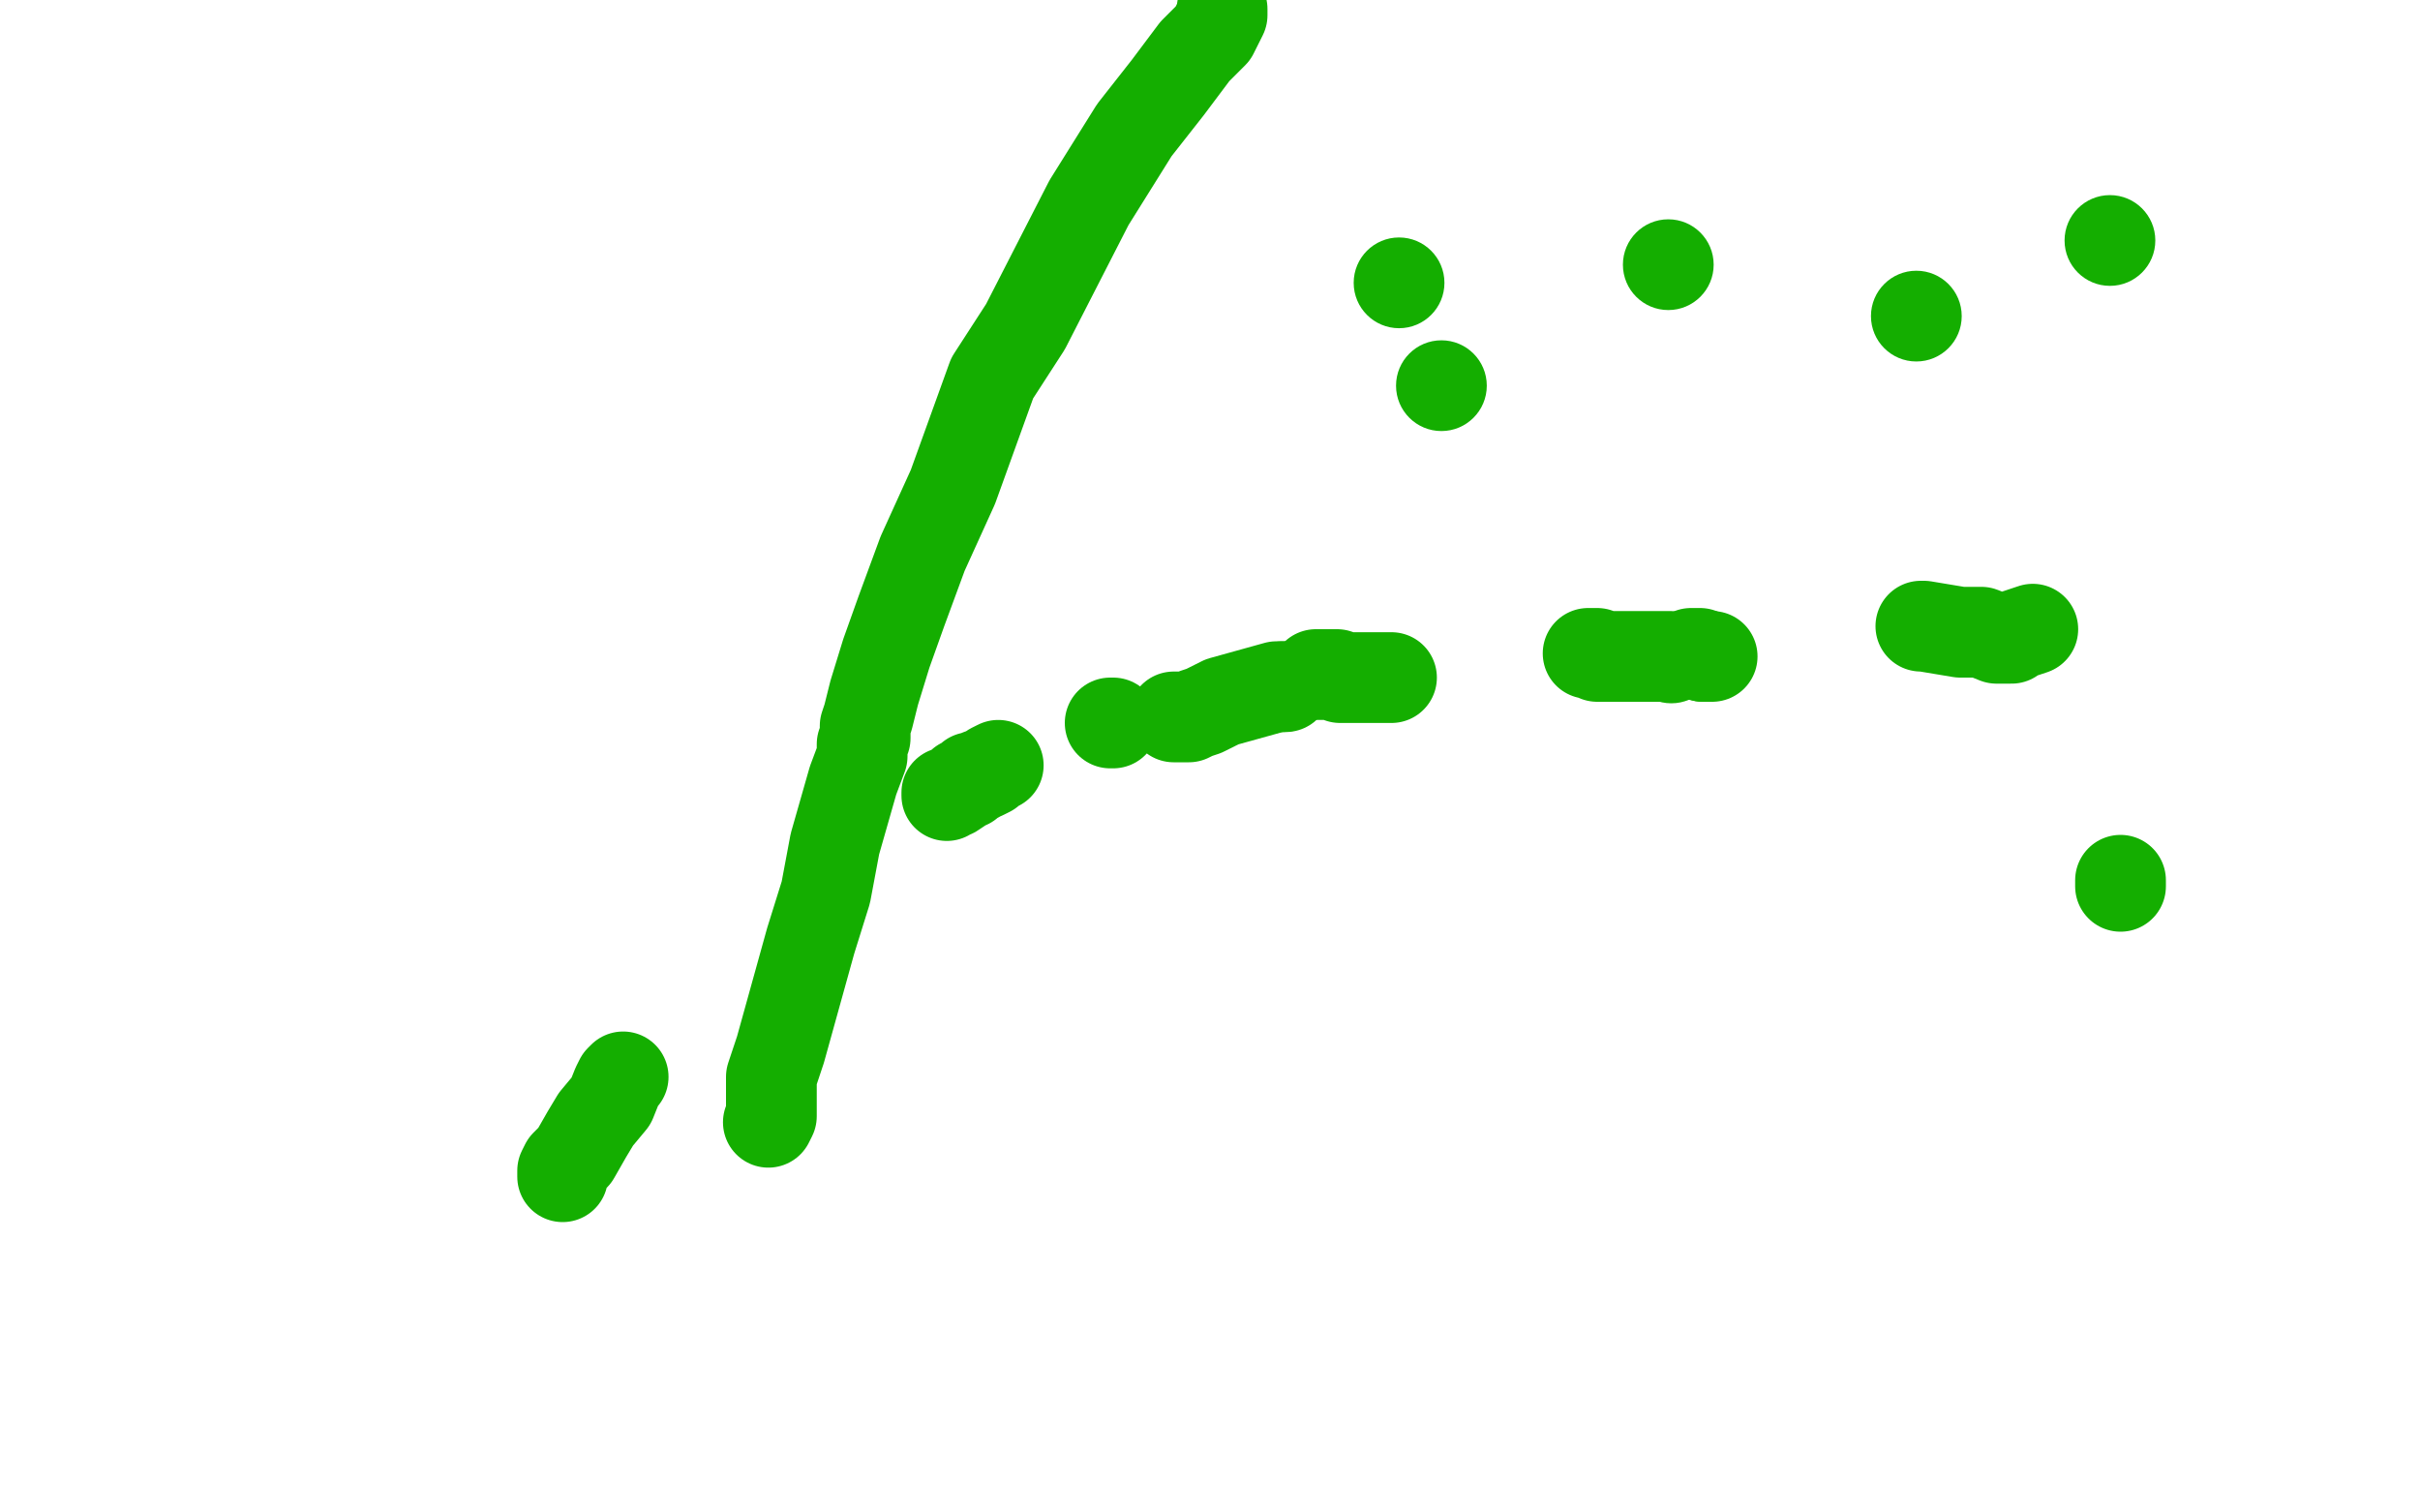
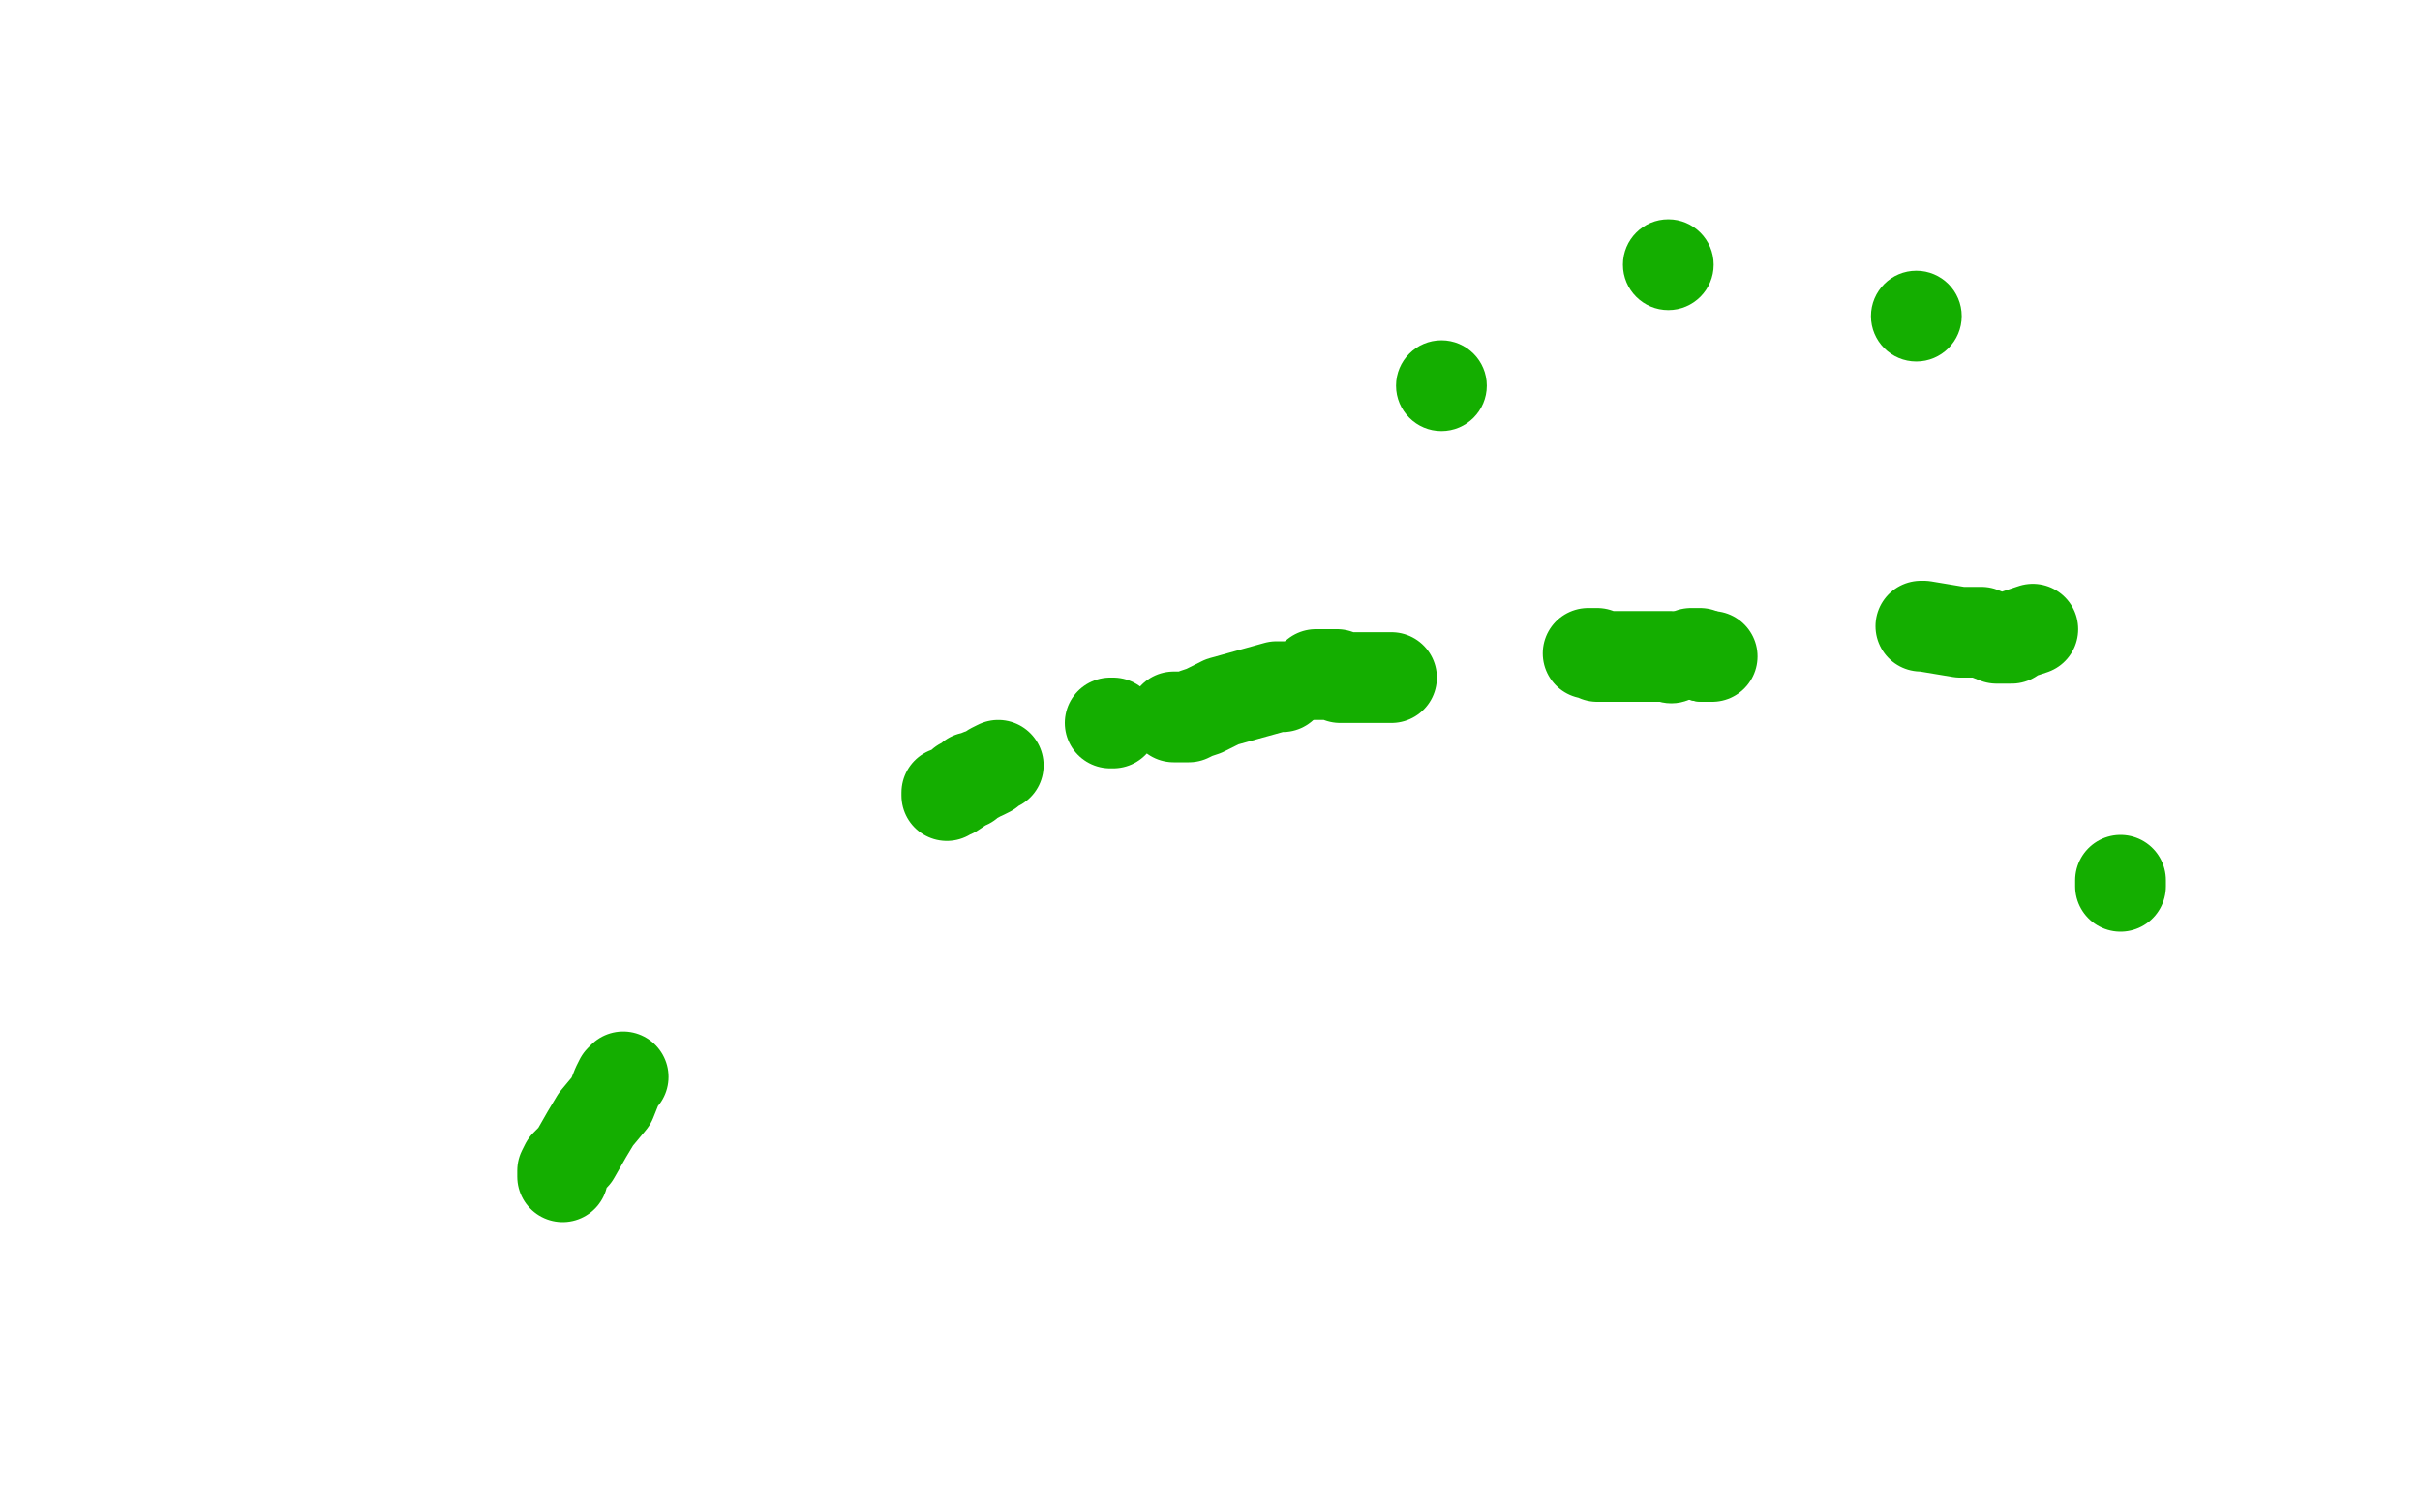
<svg xmlns="http://www.w3.org/2000/svg" width="800" height="500" version="1.1" style="stroke-antialiasing: false">
  <desc>This SVG has been created on https://colorillo.com/</desc>
  <rect x="0" y="0" width="800" height="500" style="fill: rgb(255,255,255); stroke-width:0" />
-   <polyline points="404,3 404,4 404,4 404,5 404,5 401,11 401,11 395,17 395,17 386,29 386,29 375,43 375,43 360,67 360,67 339,108 328,125 315,161 305,183 298,202 293,216 289,229 287,237 286,240 286,244 285,246 285,250 282,258 276,279 273,295 268,311 263,329 258,347 255,356 255,357 255,358 255,359 255,362 255,366 255,369 254,371" style="fill: none; stroke: #14ae00; stroke-width: 30; stroke-linejoin: round; stroke-linecap: round; stroke-antialiasing: false; stroke-antialias: 0; opacity: 1.0" />
  <polyline points="186,389 186,388 186,388 186,387 186,387 187,385 187,385 190,382 190,382 194,375 194,375 197,370 197,370 202,364 202,364 204,359 204,359 205,357 206,356" style="fill: none; stroke: #14ae00; stroke-width: 30; stroke-linejoin: round; stroke-linecap: round; stroke-antialiasing: false; stroke-antialias: 0; opacity: 1.0" />
  <polyline points="313,263 313,262 313,262 315,262 315,262 318,260 318,260 318,259 318,259 320,259 320,259 321,257 321,257 323,257 323,257 324,256 324,256 325,256 325,256 327,255 327,255 328,254 328,254 330,253 330,253" style="fill: none; stroke: #14ae00; stroke-width: 30; stroke-linejoin: round; stroke-linecap: round; stroke-antialiasing: false; stroke-antialias: 0; opacity: 1.0" />
  <polyline points="367,239 368,239 368,239" style="fill: none; stroke: #14ae00; stroke-width: 30; stroke-linejoin: round; stroke-linecap: round; stroke-antialiasing: false; stroke-antialias: 0; opacity: 1.0" />
-   <polyline points="424,227 425,227" style="fill: none; stroke: #14ae00; stroke-width: 30; stroke-linejoin: round; stroke-linecap: round; stroke-antialiasing: false; stroke-antialias: 0; opacity: 1.0" />
  <polyline points="388,237 392,237 392,237 393,237 393,237 395,236 395,236 398,235 398,235 404,232 404,232 422,227 422,227 424,227 424,227" style="fill: none; stroke: #14ae00; stroke-width: 30; stroke-linejoin: round; stroke-linecap: round; stroke-antialiasing: false; stroke-antialias: 0; opacity: 1.0" />
  <polyline points="435,223 438,223 438,223 442,223 442,223 443,224 443,224 444,224 444,224 445,224 447,224 448,224 460,224" style="fill: none; stroke: #14ae00; stroke-width: 30; stroke-linejoin: round; stroke-linecap: round; stroke-antialiasing: false; stroke-antialias: 0; opacity: 1.0" />
  <circle cx="552.5" cy="217.5" r="15" style="fill: #14ae00; stroke-antialiasing: false; stroke-antialias: 0; opacity: 1.0" />
  <polyline points="525,216 528,216 528,216 528,217 528,217 531,217 531,217 534,217 534,217 540,217 540,217 548,217 548,217 552,217 552,217" style="fill: none; stroke: #14ae00; stroke-width: 30; stroke-linejoin: round; stroke-linecap: round; stroke-antialiasing: false; stroke-antialias: 0; opacity: 1.0" />
  <polyline points="563,217 566,217" style="fill: none; stroke: #14ae00; stroke-width: 30; stroke-linejoin: round; stroke-linecap: round; stroke-antialiasing: false; stroke-antialias: 0; opacity: 1.0" />
  <polyline points="559,216 560,216 560,216 561,216 561,216 562,216 562,216 563,217 563,217" style="fill: none; stroke: #14ae00; stroke-width: 30; stroke-linejoin: round; stroke-linecap: round; stroke-antialiasing: false; stroke-antialias: 0; opacity: 1.0" />
  <polyline points="635,207 636,207 636,207 642,208 642,208 648,209 648,209 651,209 651,209 655,209 655,209 660,211 660,211 663,211 663,211 664,211 665,211 666,210 672,208" style="fill: none; stroke: #14ae00; stroke-width: 30; stroke-linejoin: round; stroke-linecap: round; stroke-antialiasing: false; stroke-antialias: 0; opacity: 1.0" />
-   <circle cx="697.5" cy="79.5" r="15" style="fill: #14ae00; stroke-antialiasing: false; stroke-antialias: 0; opacity: 1.0" />
  <circle cx="633.5" cy="104.5" r="15" style="fill: #14ae00; stroke-antialiasing: false; stroke-antialias: 0; opacity: 1.0" />
  <circle cx="551.5" cy="87.5" r="15" style="fill: #14ae00; stroke-antialiasing: false; stroke-antialias: 0; opacity: 1.0" />
  <circle cx="476.5" cy="127.5" r="15" style="fill: #14ae00; stroke-antialiasing: false; stroke-antialias: 0; opacity: 1.0" />
-   <circle cx="462.5" cy="93.5" r="15" style="fill: #14ae00; stroke-antialiasing: false; stroke-antialias: 0; opacity: 1.0" />
  <polyline points="701,293 701,292 701,292 701,291 701,291" style="fill: none; stroke: #14ae00; stroke-width: 30; stroke-linejoin: round; stroke-linecap: round; stroke-antialiasing: false; stroke-antialias: 0; opacity: 1.0" />
</svg>